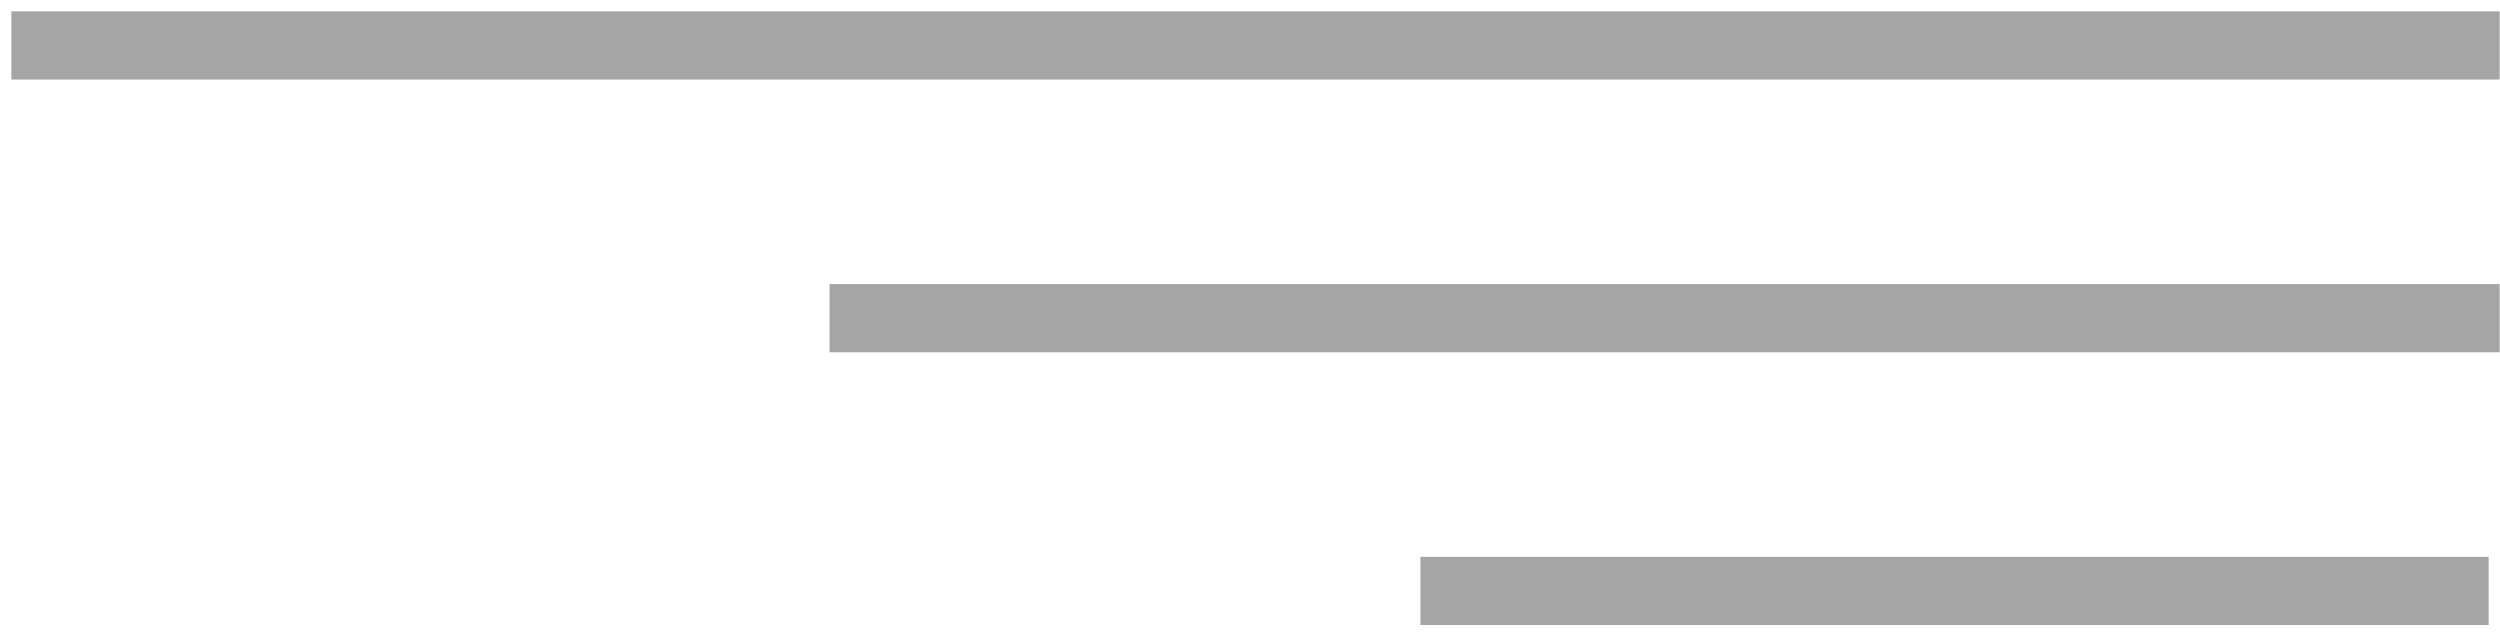
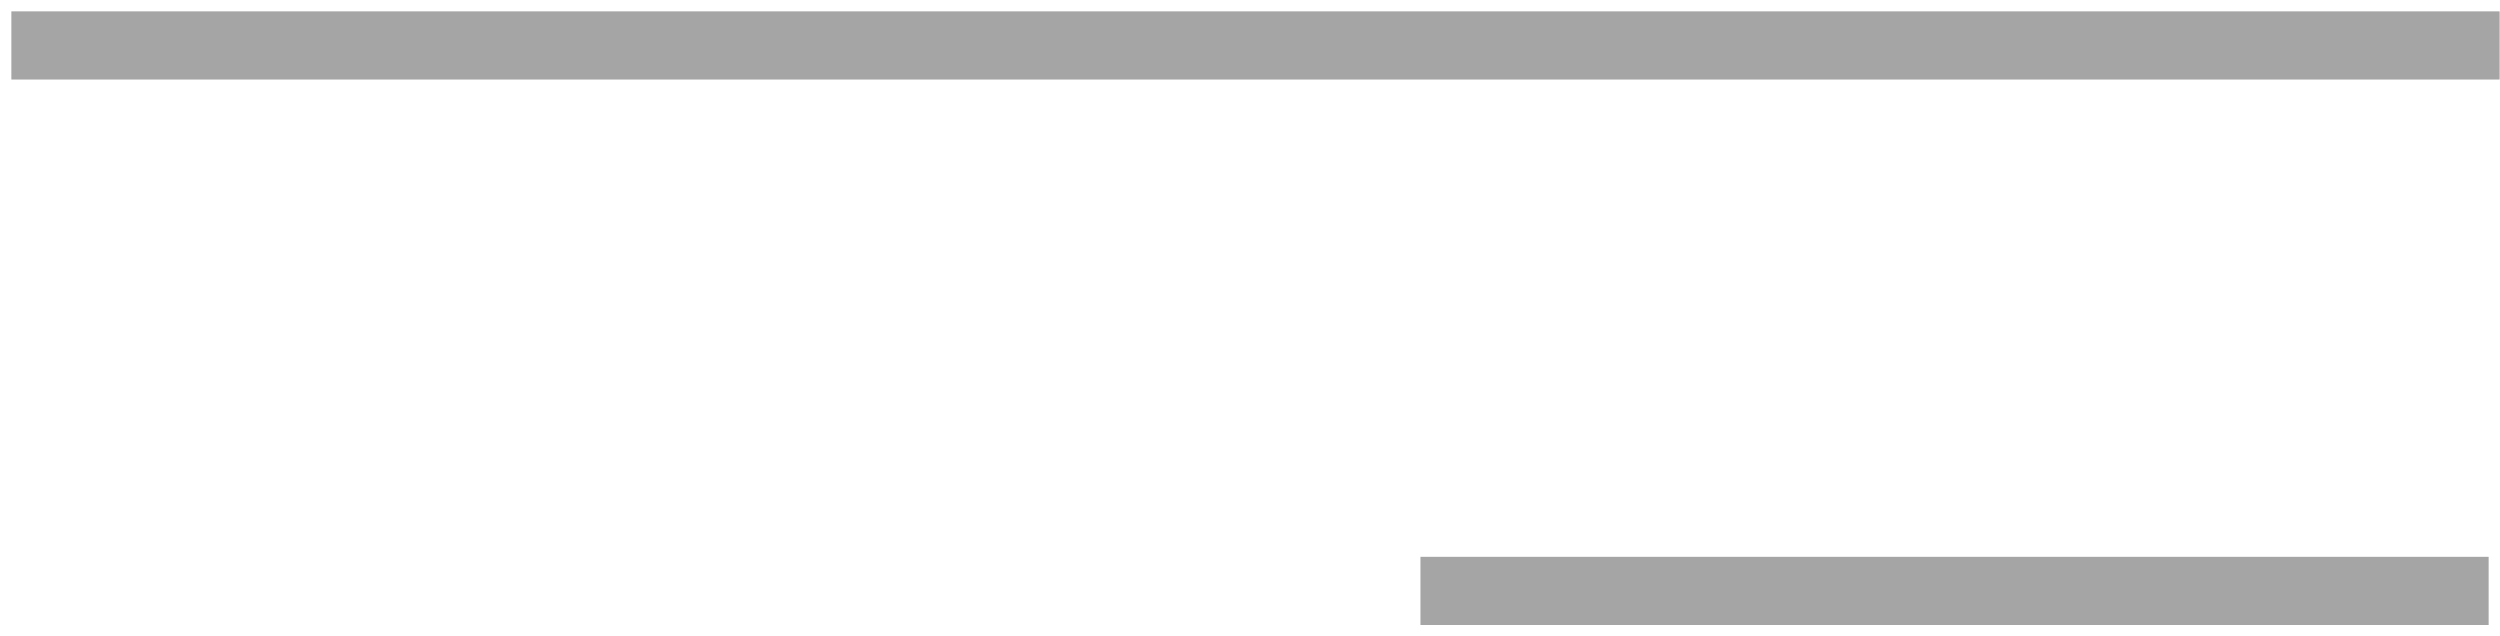
<svg xmlns="http://www.w3.org/2000/svg" width="55" height="14" viewBox="0 0 55 14" fill="none">
  <path d="M1 1H54.242" stroke="#A5A5A5" stroke-width="1.5" stroke-linecap="square" />
-   <path d="M19 7H54.242" stroke="#A5A5A5" stroke-width="1.5" stroke-linecap="square" />
  <path d="M32 13L54 13" stroke="#A5A5A5" stroke-width="1.5" stroke-linecap="square" />
</svg>